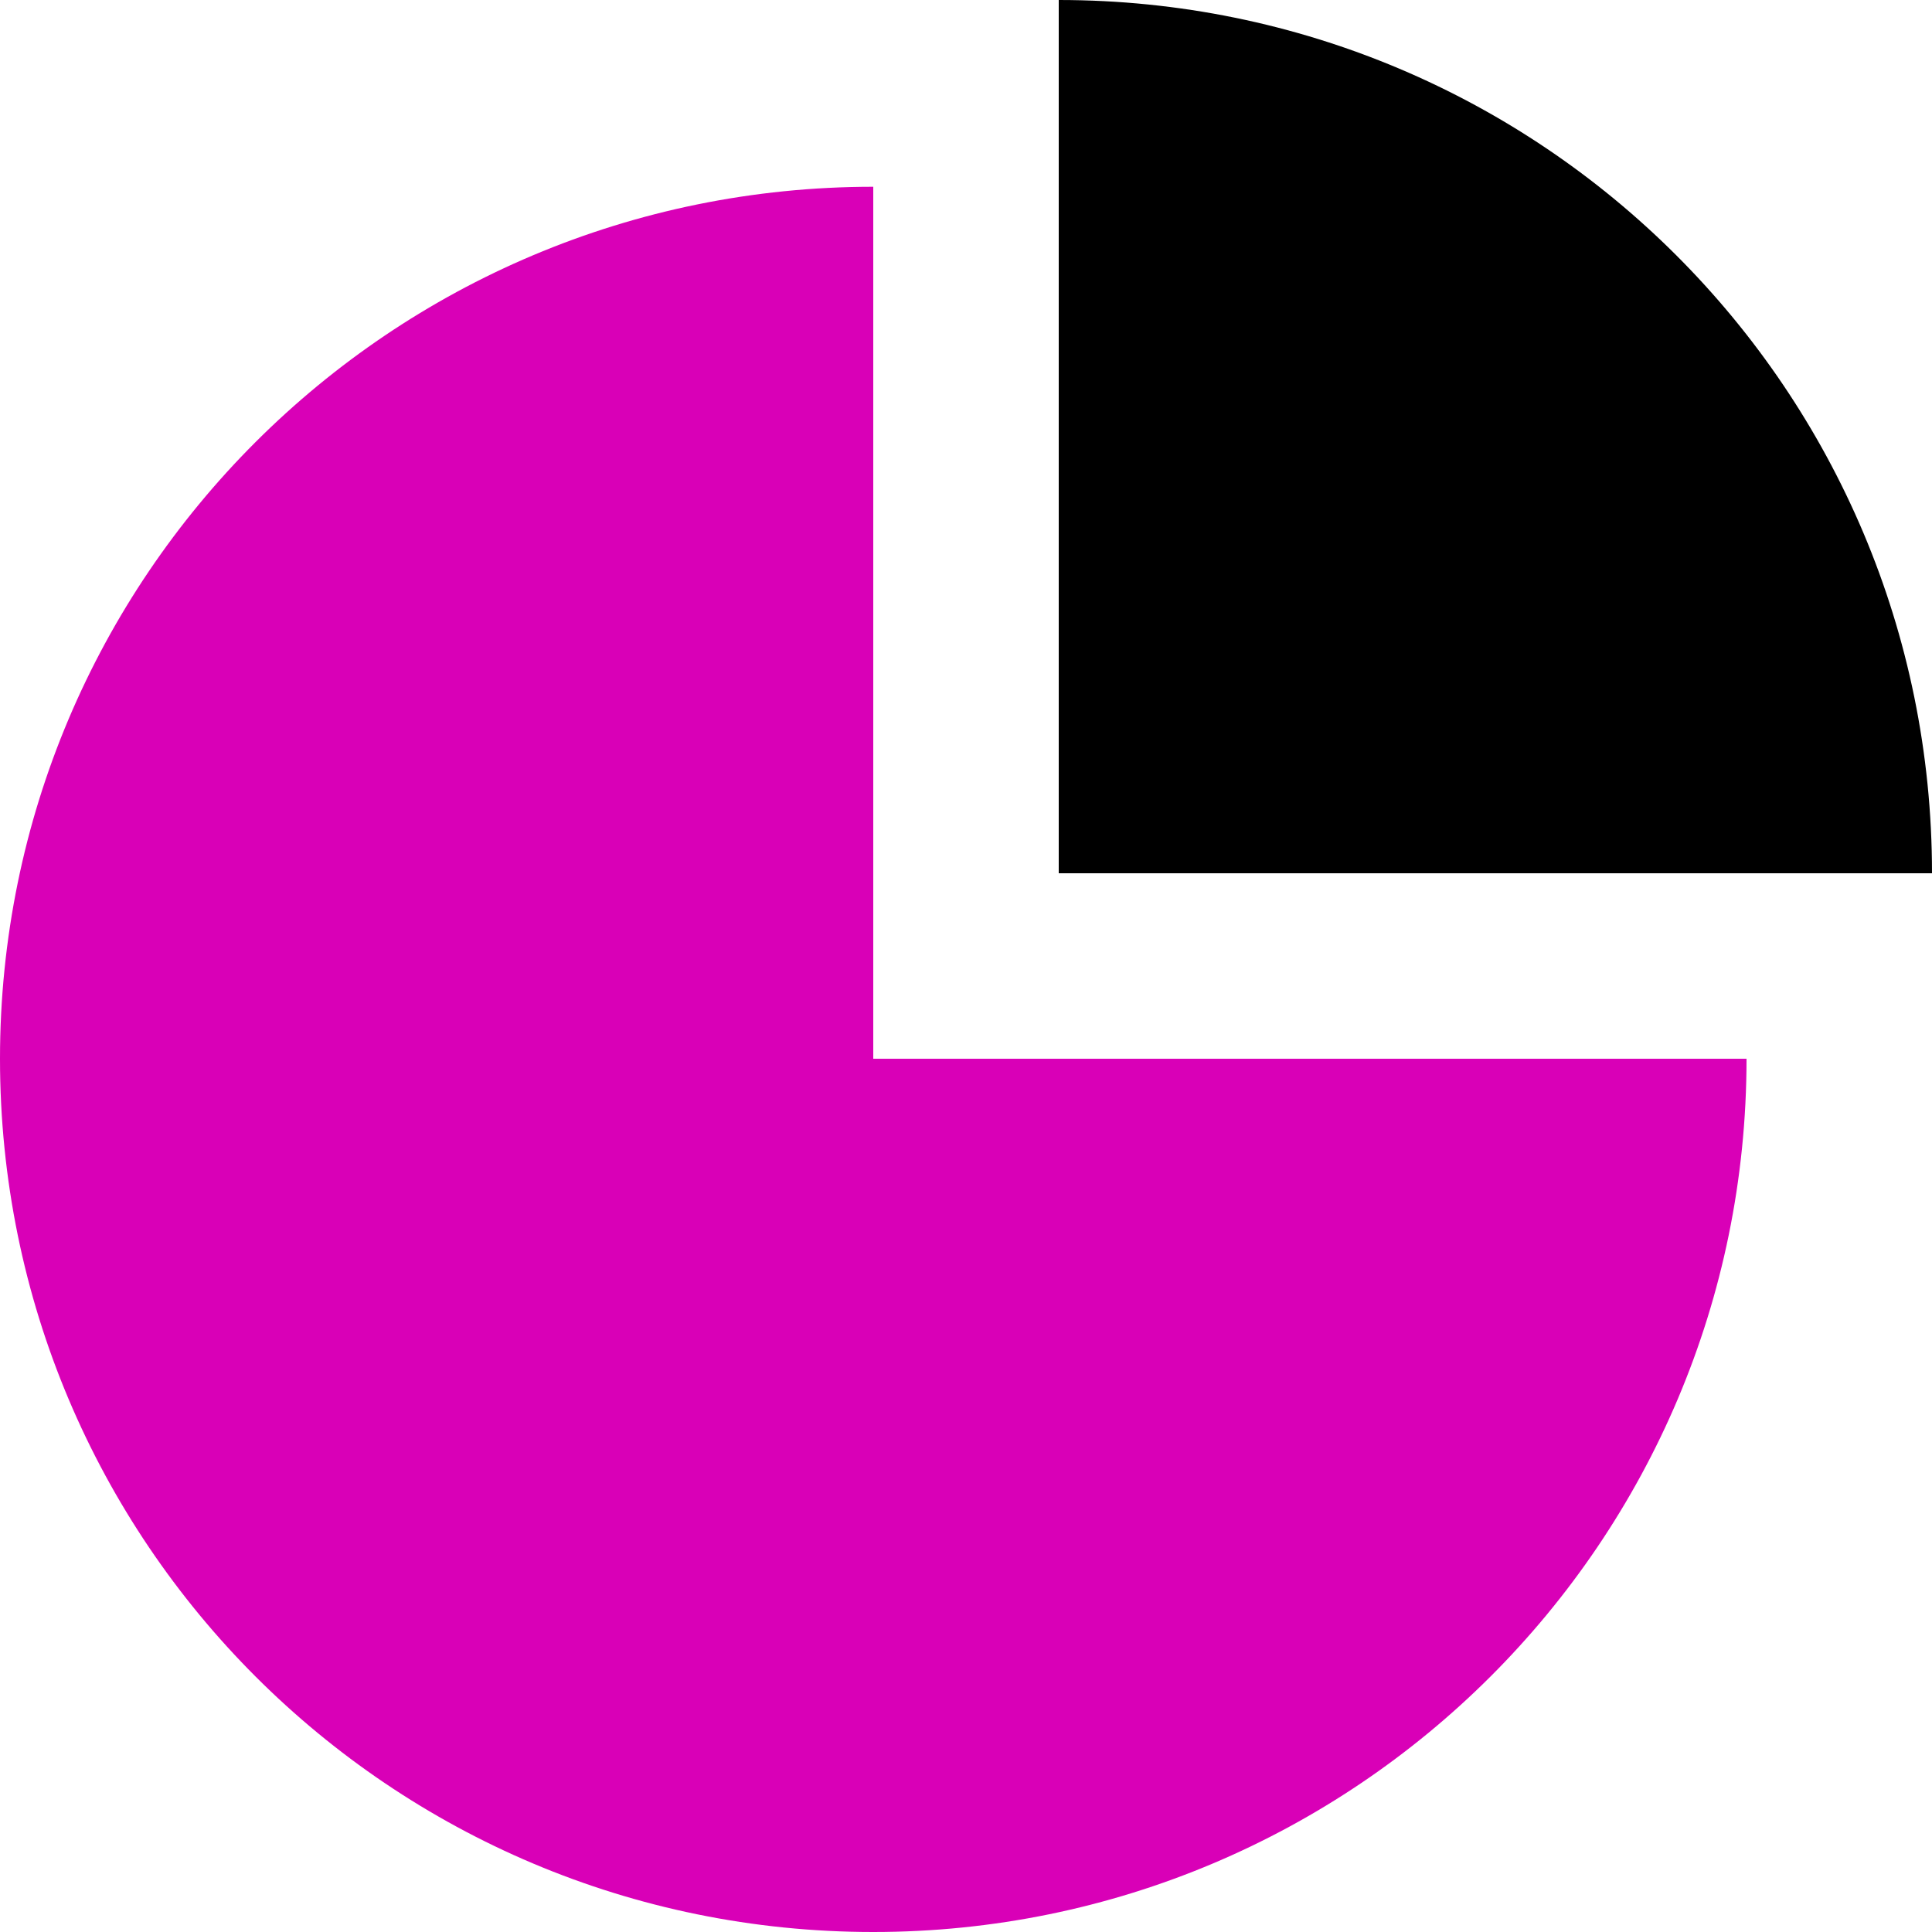
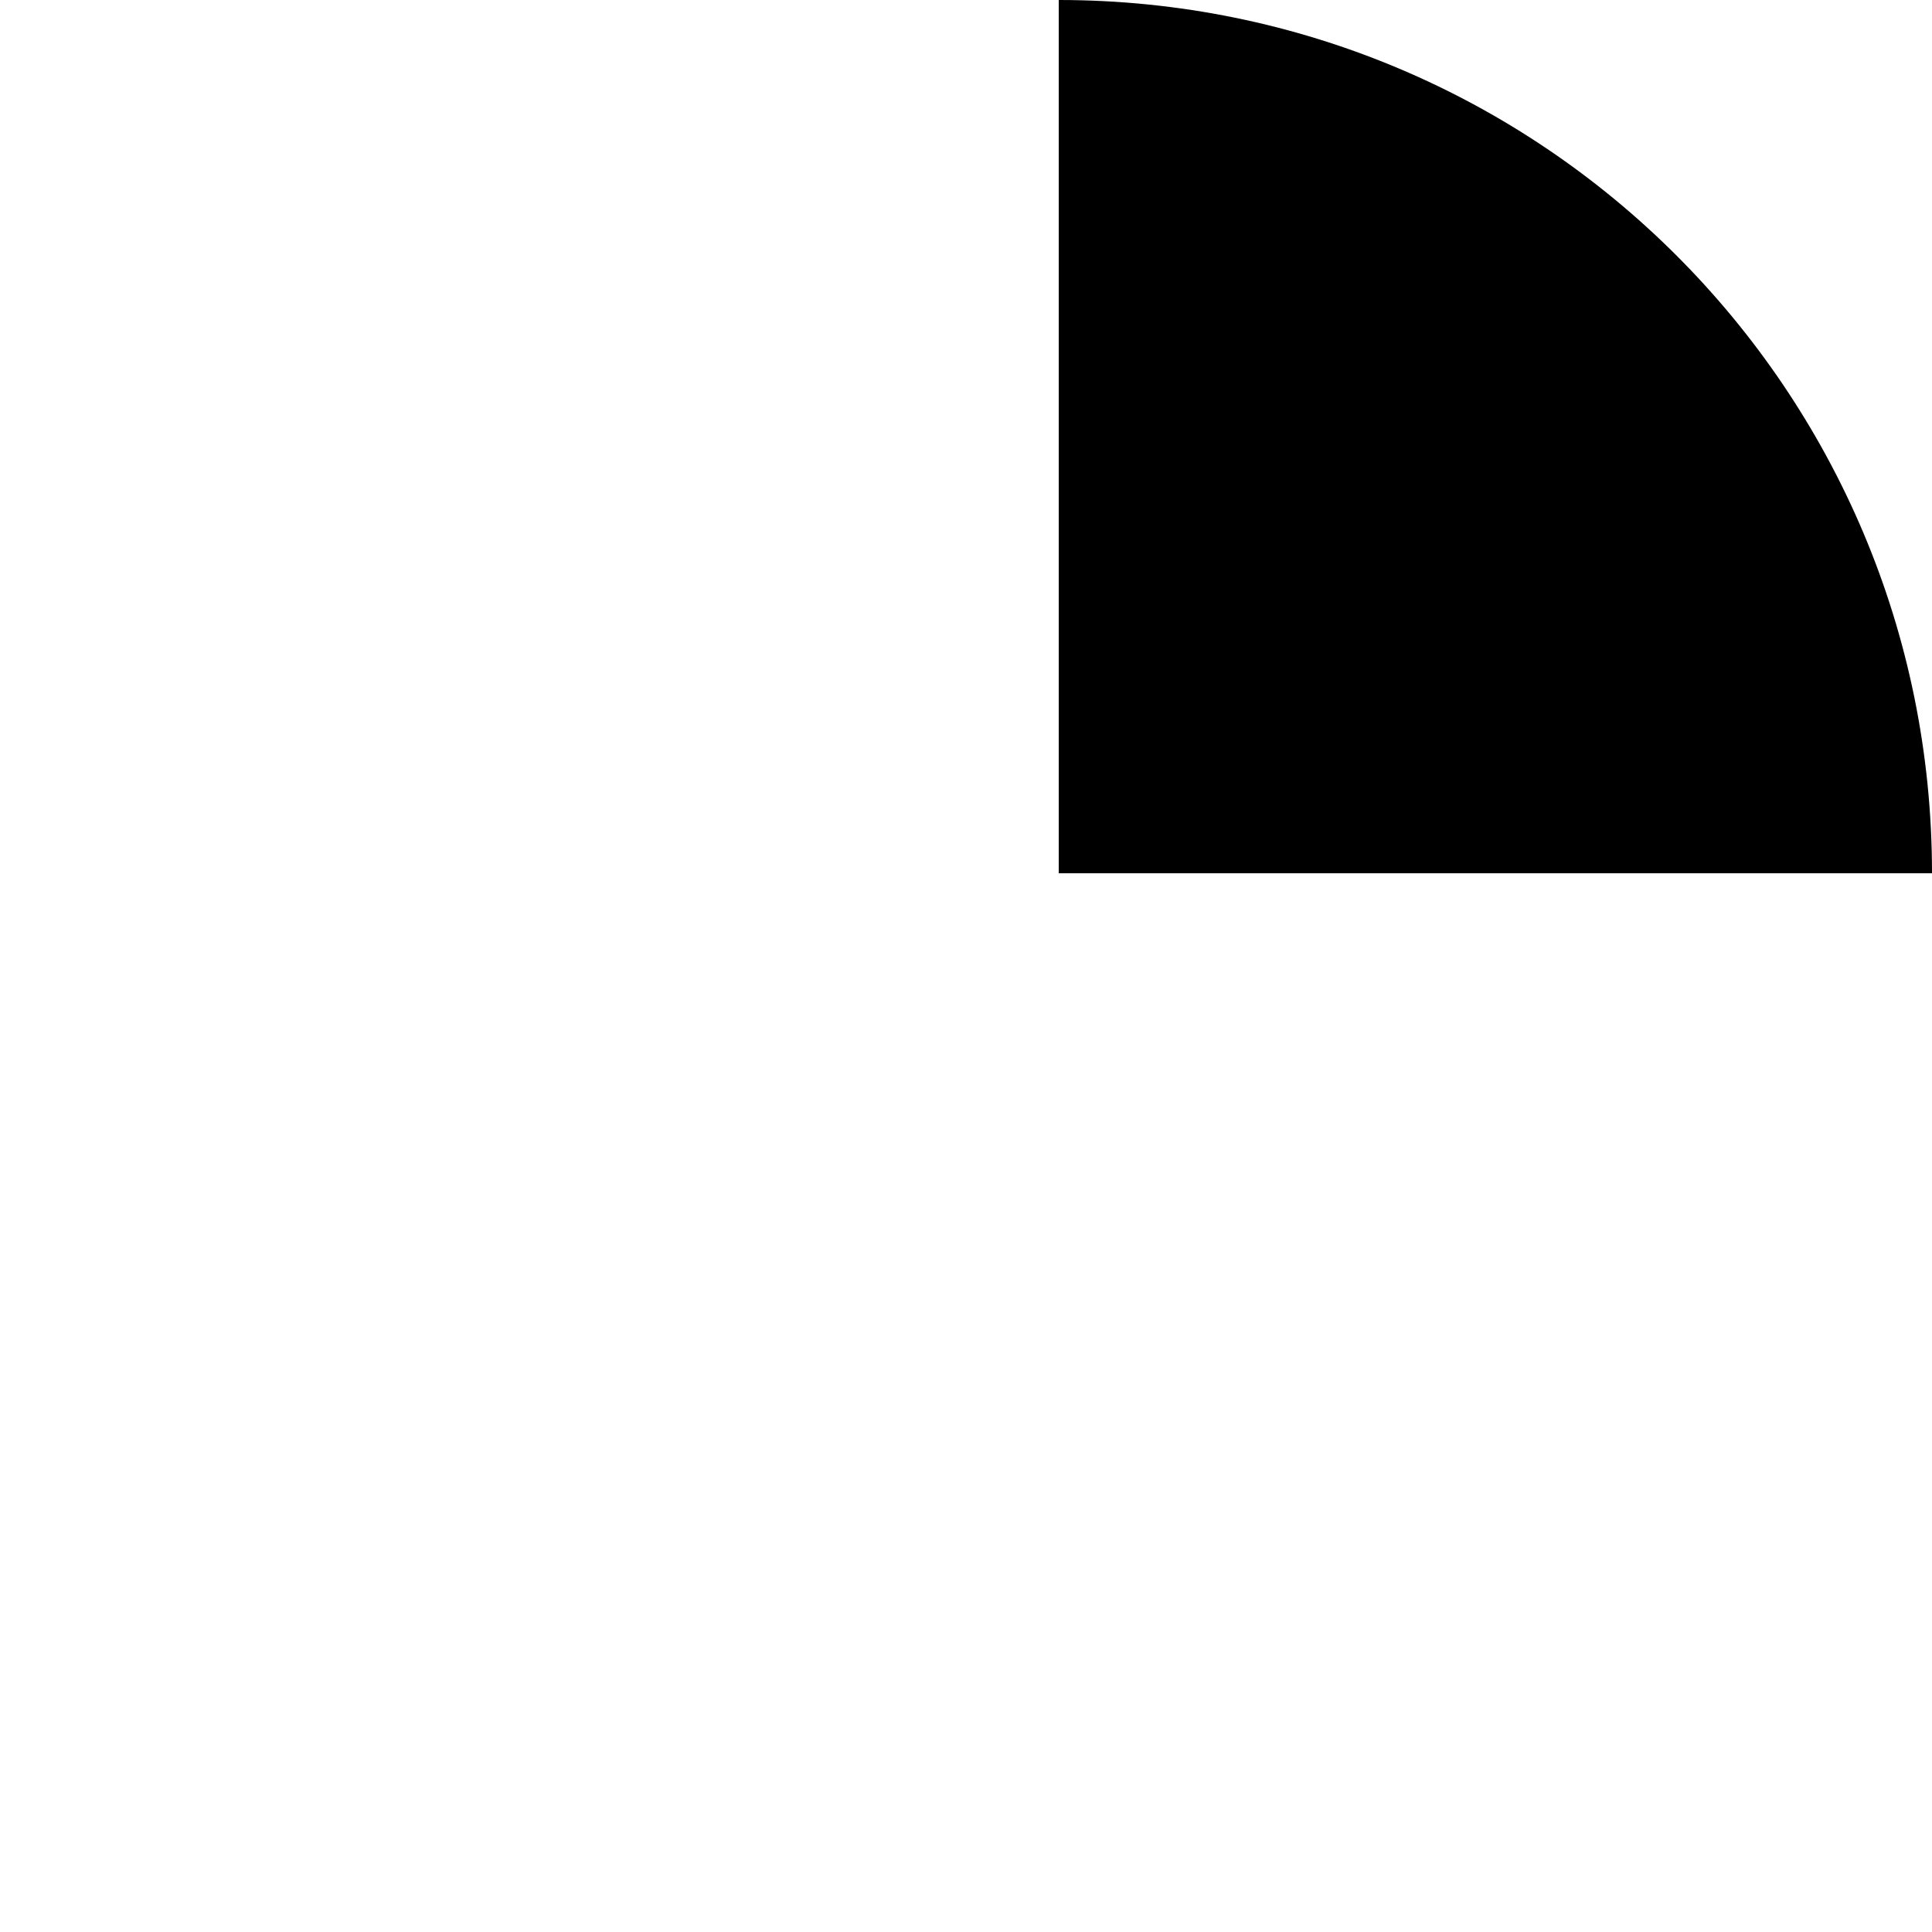
<svg xmlns="http://www.w3.org/2000/svg" viewBox="0 0 150 150">
-   <path d="M67.8 14.5C30.3 14.5 0 44.8 0 82.2 0 119.7 30.3 150 67.8 150c37.4 0 67.8-30.3 67.8-67.8H67.8V14.5z" fill="#d900b7" />
  <path d="M82.2 0v67.8H150C150 30.3 119.7 0 82.2 0z" />
</svg>